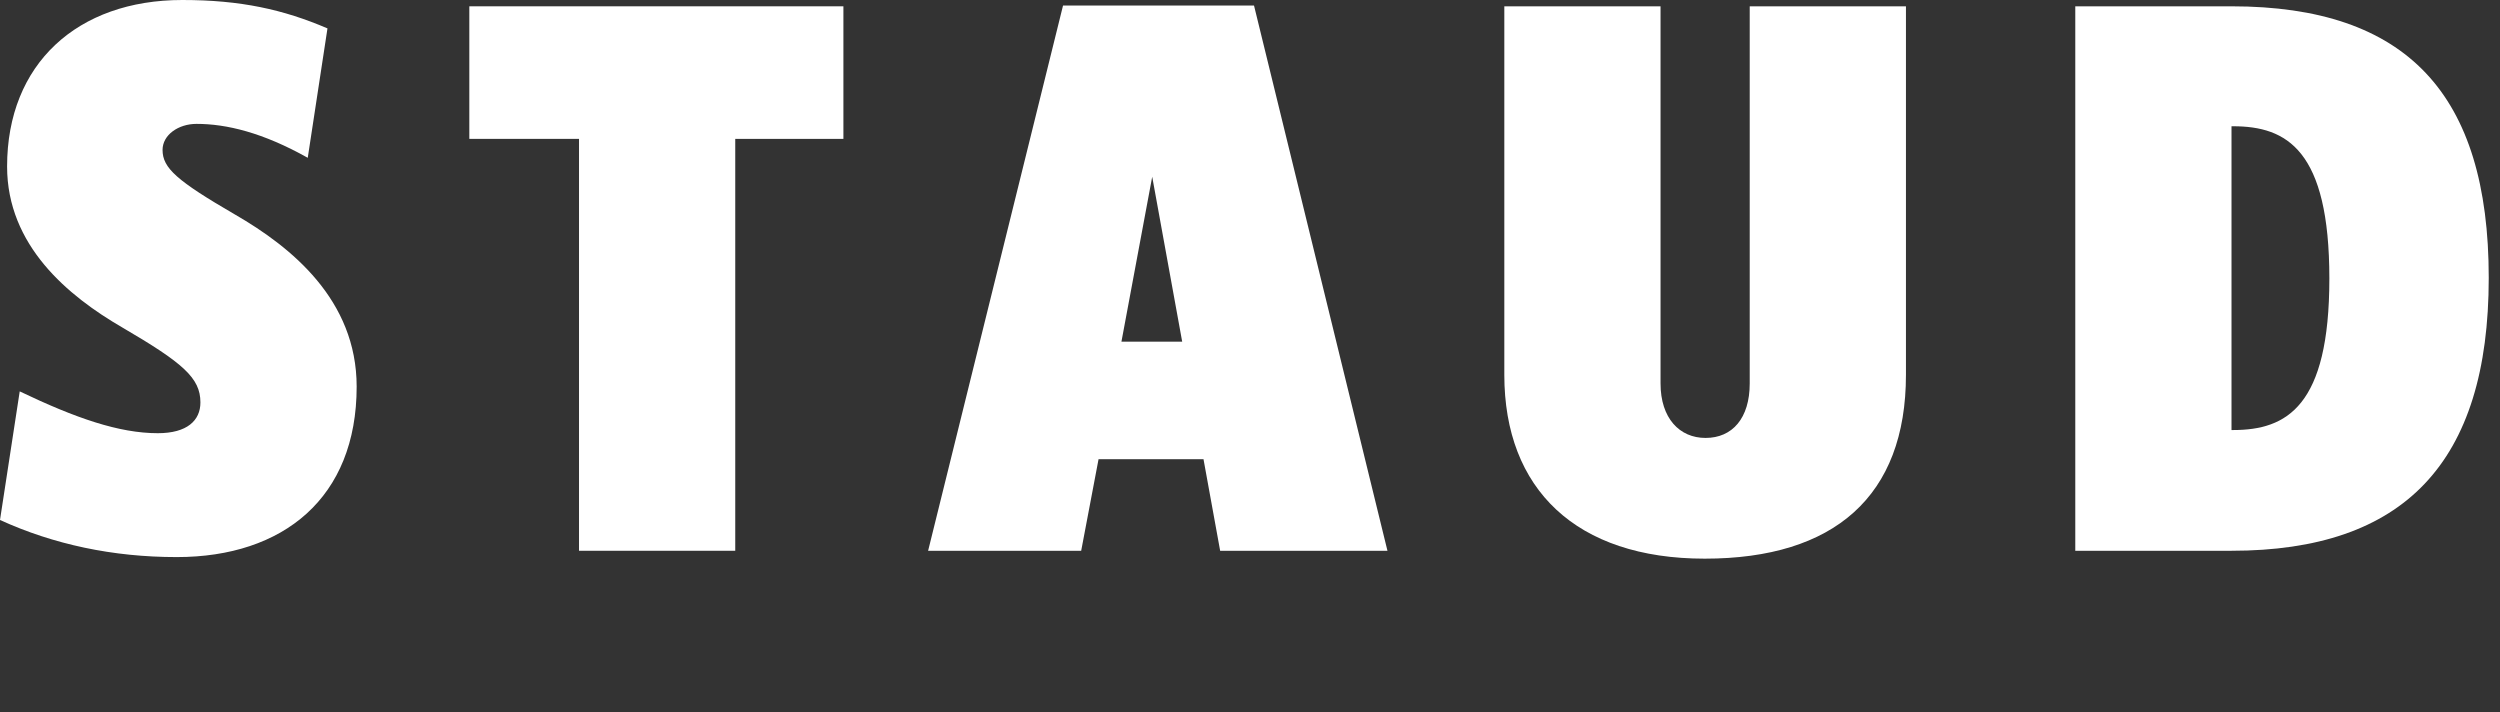
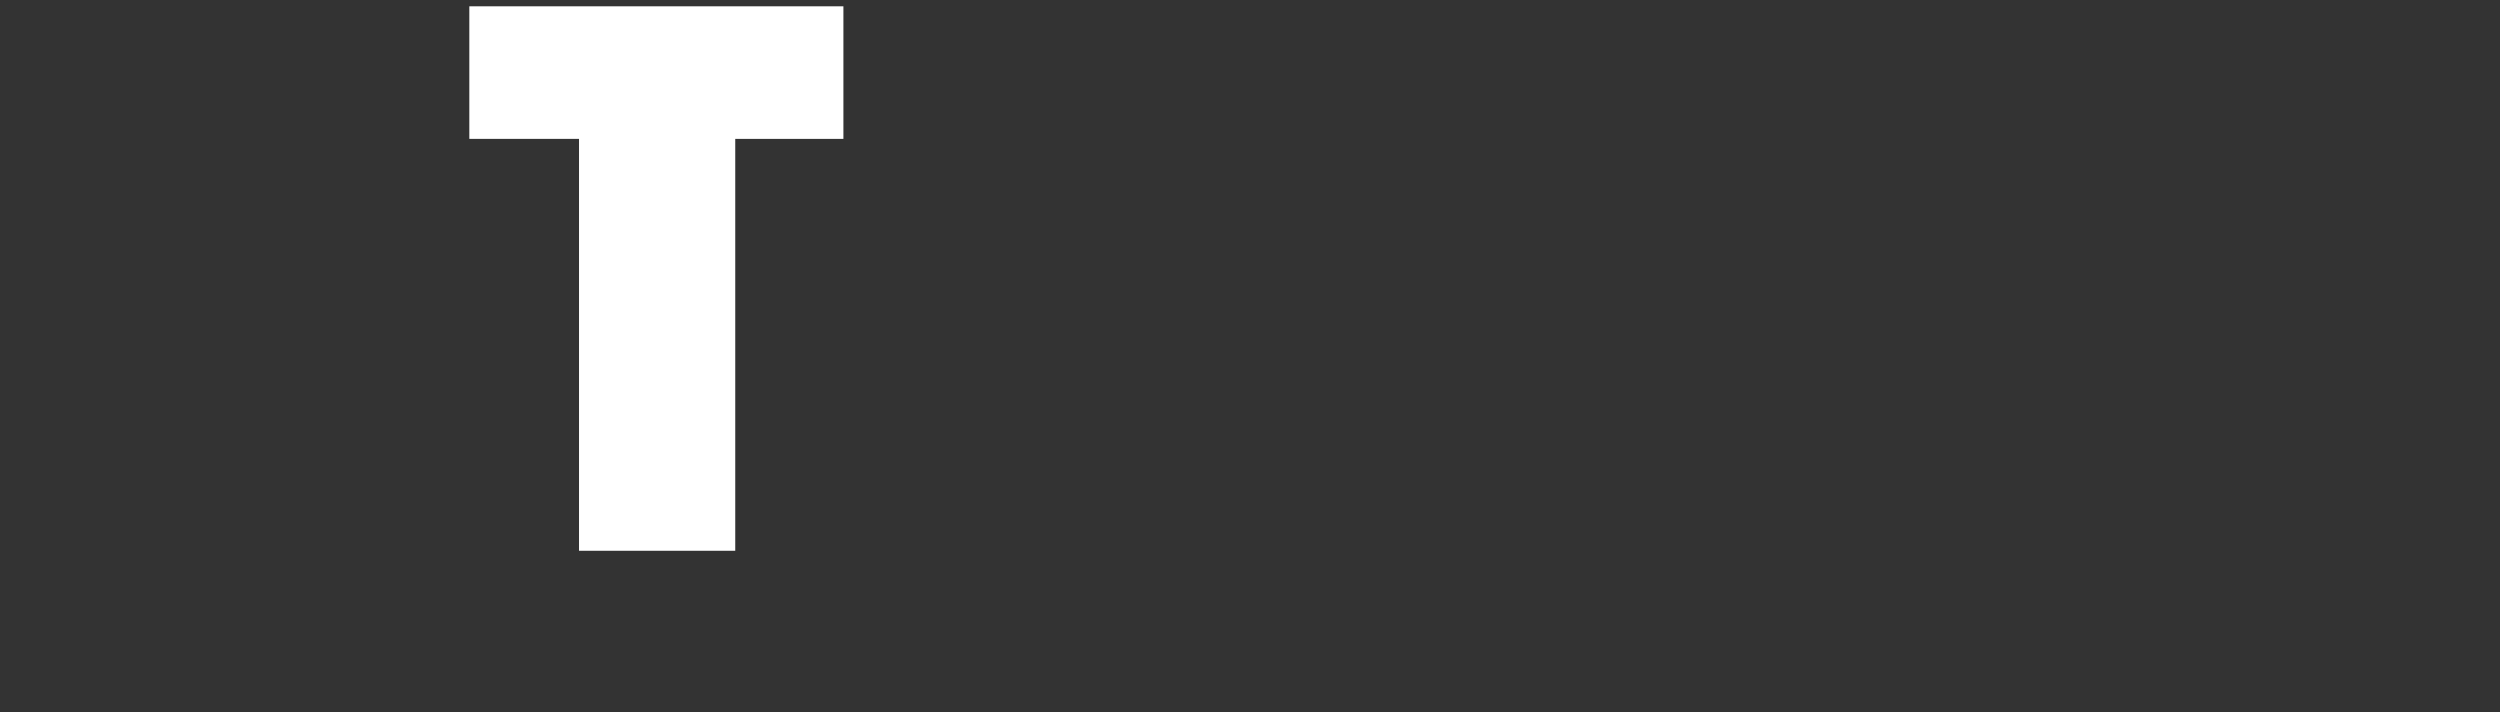
<svg xmlns="http://www.w3.org/2000/svg" width="179" height="51" viewBox="0 0 179 51" fill="none">
  <rect x="0" y="0" width="179" height="51" fill="#333333" stroke="none" />
-   <path d="M12.656 39.887C8.08 39.887 3.842 38.983 0 37.231L1.412 28.023C5.424 29.944 8.531 31.017 11.299 31.017C13.39 31.017 14.35 30.113 14.35 28.814C14.35 27.062 13.107 25.989 8.757 23.447C4.859 21.187 0.508 17.57 0.508 11.921C0.508 4.577 5.536 0 13.051 0C17.231 0 20.282 0.678 23.447 2.033L22.035 11.299C18.814 9.491 16.215 8.87 14.069 8.87C12.77 8.87 11.639 9.661 11.639 10.734C11.639 12.033 12.657 12.938 16.836 15.367C20.848 17.683 25.537 21.468 25.537 27.683C25.537 35.65 20.282 39.887 12.656 39.887Z" fill="white" />
  <path d="M52.644 9.943V39.435H41.458V9.943H33.604V0.452H60.388V9.944H52.644V9.943Z" fill="white" />
-   <path d="M87.363 39.435L86.171 32.88H78.656L77.413 39.435H66.453L76.114 0.395H89.787L99.342 39.435H87.363ZM82.498 12.656L80.295 24.464H84.645L82.498 12.656Z" fill="white" />
-   <path d="M122.059 40C112.85 40 107.709 35.028 107.709 26.836V0.452H118.895V27.457C118.895 29.943 120.252 31.356 122.116 31.356C124.038 31.356 125.28 29.944 125.28 27.457V0.452H136.466V26.836C136.467 35.537 131.325 40 122.059 40Z" fill="white" />
-   <path d="M159.776 39.435H148.59V0.452H159.776C172.319 0.452 178.194 6.723 178.194 19.887C178.195 33.164 172.093 39.435 159.776 39.435ZM159.889 9.04H159.776V30.791H159.889C163.731 30.791 166.782 29.096 166.782 19.944C166.782 10.734 163.731 9.04 159.889 9.04Z" fill="white" />
</svg>